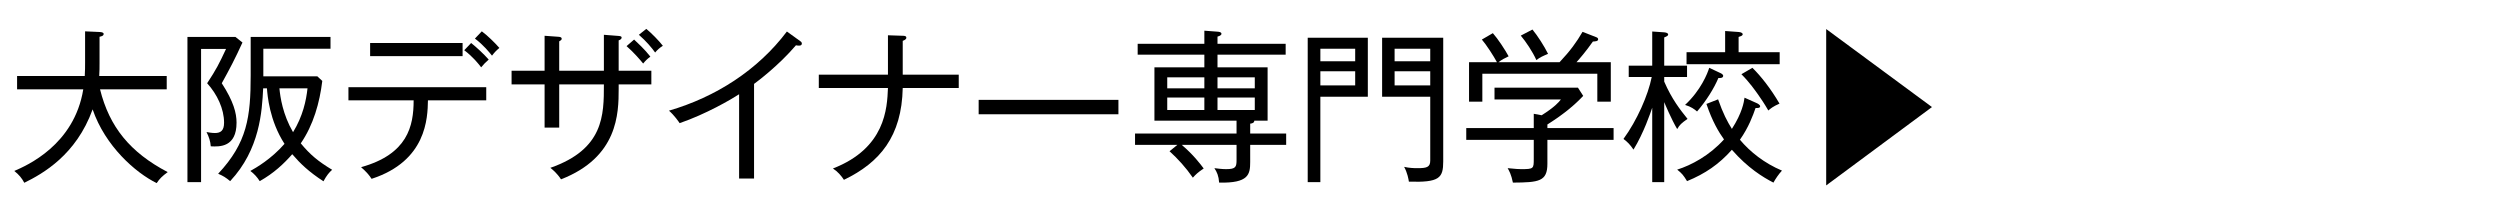
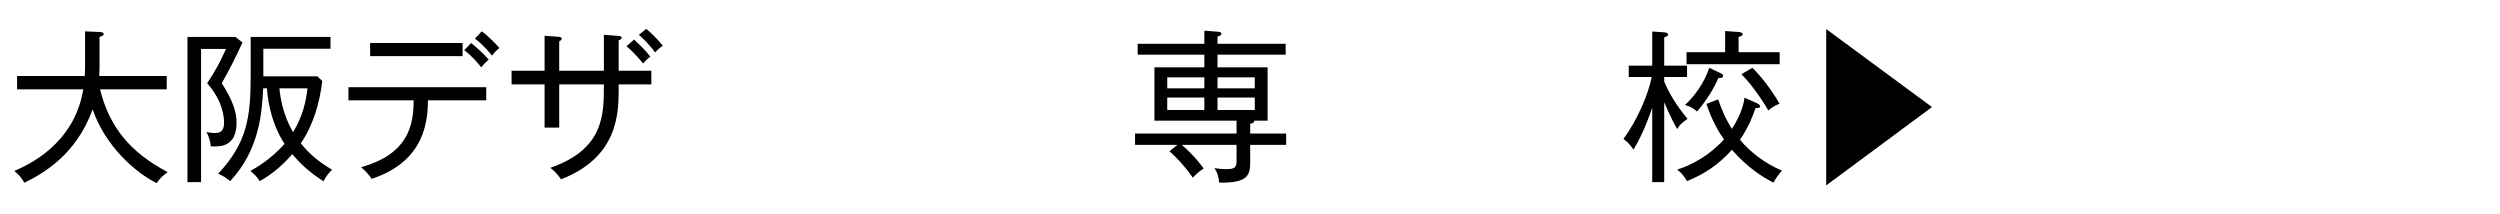
<svg xmlns="http://www.w3.org/2000/svg" version="1.1" id="レイヤー_1" x="0px" y="0px" width="350px" height="30px" viewBox="0 0 350 30" style="enable-background:new 0 0 350 30;" xml:space="preserve">
  <g>
    <path d="M21.936,25.635c-2.966-1.449-7.22-5.197-8.968-10.325c-2.3,6.392-6.99,9.014-9.565,10.279   C3.058,24.945,2.667,24.462,2,23.934c1.748-0.759,8.394-3.633,9.658-11.429H2.392v-1.862h9.474   c0.046-0.828,0.046-1.219,0.046-1.909V4.388l2.047,0.092c0.299,0.023,0.552,0.069,0.552,0.276c0,0.276-0.368,0.345-0.575,0.391   v3.702c0,0.667,0,1.012-0.046,1.794h9.451v1.862h-9.336c1.311,5.266,4.208,8.83,9.474,11.59   C22.695,24.67,22.328,25.037,21.936,25.635z" />
    <path d="M31.048,11.654c1.656,2.552,2.069,4.185,2.069,5.519c0,3.449-2.368,3.38-3.609,3.312c-0.047-0.69-0.254-1.334-0.599-2   c0.276,0.046,0.736,0.138,1.173,0.138c0.805,0,1.288-0.322,1.288-1.449c0-1.932-0.966-3.978-2.369-5.519   c1.288-1.955,1.679-2.736,2.645-4.806H28.15v18.649h-1.908V5.169h6.715l0.988,0.782C32.864,8.32,32.129,9.7,31.048,11.654z    M45.282,25.382c-2.07-1.357-3.22-2.46-4.369-3.794c-1.15,1.311-2.575,2.667-4.554,3.771c-0.345-0.552-0.759-1.012-1.31-1.426   c0.782-0.437,2.921-1.656,4.783-3.794c-2.115-3.265-2.392-6.829-2.46-7.772h-0.529c-0.161,3.219-0.46,8.554-4.622,12.992   c-0.643-0.529-0.942-0.713-1.679-1.035c4.07-4.346,4.553-7.933,4.553-13.797V5.169h11.176v1.656h-9.405v3.863h7.565l0.69,0.643   c-0.368,3.036-1.242,6.163-3.013,8.738c1.311,1.587,2.415,2.506,4.393,3.702C46.063,24.164,45.765,24.508,45.282,25.382z    M39.119,12.367c0.115,1.219,0.46,3.656,1.908,6.14c1.38-2.253,1.84-4.438,2.024-6.14H39.119z" />
    <path d="M59.912,14.046c-0.046,2.483-0.184,8.485-7.888,10.991c-0.367-0.552-0.713-0.966-1.472-1.632   c6.508-1.817,7.358-5.726,7.358-9.359h-9.129v-1.84h19.293v1.84H59.912z M51.817,7.86V6.021h12.946V7.86H51.817z M67.362,9.424   c-0.368-0.483-1.149-1.472-2.368-2.392l0.966-1.012c0.805,0.644,1.771,1.541,2.46,2.322C67.983,8.711,67.753,8.964,67.362,9.424z    M68.88,7.791c-0.391-0.483-1.173-1.472-2.392-2.392l0.966-1.012c0.828,0.621,1.771,1.54,2.461,2.323   C69.478,7.078,69.248,7.308,68.88,7.791z" />
    <path d="M86.614,11.815v0.621c0,3.449-0.092,9.566-8.071,12.67c-0.575-0.874-1.173-1.357-1.494-1.61   c7.496-2.622,7.496-7.381,7.496-11.682H78.29v6.048h-2.047v-6.048h-4.622V9.907h4.622V5.009l1.909,0.138   c0.253,0.023,0.482,0.046,0.482,0.276c0,0.138-0.046,0.184-0.345,0.368v4.116h6.255V4.871l2.069,0.161   c0.161,0.023,0.414,0.023,0.414,0.23c0,0.23-0.276,0.345-0.414,0.391v4.254h4.576v1.908H86.614z M90.041,8.895   c-0.392-0.483-1.288-1.541-2.323-2.438l1.058-0.92c0.414,0.391,1.519,1.403,2.277,2.392C90.639,8.228,90.362,8.504,90.041,8.895z    M91.719,7.354c-0.437-0.621-1.241-1.586-2.276-2.483l1.035-0.828c0.713,0.575,1.771,1.655,2.322,2.368   C92.386,6.664,92.019,6.986,91.719,7.354z" />
-     <path d="M111.89,6.388c-0.114,0-0.229,0-0.459-0.046c-2.415,2.829-5.358,5.036-5.864,5.404v13.245h-2.093V13.195   c-1.173,0.759-4.599,2.759-8.324,4.047c-0.138-0.207-0.713-1.058-1.494-1.748c6.53-1.908,12.417-5.657,16.51-11.083l1.909,1.38   c0.115,0.069,0.184,0.184,0.184,0.322C112.258,6.296,112.097,6.388,111.89,6.388z" />
-     <path d="M126.382,12.321c-0.138,6.76-3.196,10.439-8.232,12.854c-0.391-0.598-0.896-1.173-1.54-1.587   c7.358-2.851,7.588-8.439,7.703-11.267h-9.681v-1.863h9.681V4.939l2.069,0.069c0.23,0,0.506,0.023,0.506,0.276   s-0.345,0.368-0.506,0.437v4.737h7.842v1.863H126.382z" />
-     <path d="M137.012,16v-2.023h19.568V16H137.012z" />
    <path d="M175.026,20.277v2.392c0,1.747-0.207,2.989-4.346,2.897c-0.069-0.943-0.299-1.472-0.667-2.024   c0.598,0.069,1.058,0.138,1.655,0.138c1.356,0,1.449-0.322,1.449-1.311v-2.092h-7.681c1.609,1.356,2.621,2.69,3.081,3.311   c-0.827,0.552-1.127,0.851-1.518,1.288c-0.966-1.403-2.115-2.667-3.265-3.702l1.104-0.897h-5.933V18.69h14.211v-1.793H161.62V9.424   h6.99V7.653h-9.336V6.135h9.336V4.296l1.84,0.138c0.276,0.023,0.552,0.069,0.552,0.299c0,0.184-0.23,0.299-0.552,0.391v1.012h9.543   v1.517h-9.543v1.771h7.014v7.473h-1.862c0,0.322-0.345,0.391-0.575,0.414v1.379h5.036v1.587H175.026z M168.61,10.826h-5.196v1.541   h5.196V10.826z M168.61,13.655h-5.196v1.748h5.196V13.655z M175.67,10.826h-5.22v1.541h5.22V10.826z M175.67,13.655h-5.22v1.748   h5.22V13.655z" />
-     <path d="M191.496,5.285v8.255h-6.646v11.958h-1.77V5.285H191.496z M189.726,8.573V6.825h-4.875v1.748H189.726z M184.851,9.976   v1.977h4.875V9.976H184.851z M202.051,5.285V22.6c0,2.323-0.529,2.967-4.807,2.829c-0.046-0.322-0.206-1.242-0.666-2.07   c0.713,0.161,1.333,0.184,1.862,0.184c1.265,0,1.794-0.115,1.794-1.058V13.54h-6.738V5.285H202.051z M200.234,8.573V6.825h-4.99   v1.748H200.234z M195.244,9.976v1.977h4.99V9.976H195.244z" />
-     <path d="M216.635,19.587v3.334c0,2.483-1.173,2.621-4.829,2.645c-0.23-1.15-0.529-1.656-0.736-2.024   c1.265,0.115,1.426,0.138,1.886,0.138c1.77,0,1.77-0.069,1.77-1.449v-2.645h-9.451v-1.656h9.451v-2l1.104,0.207   c1.794-1.127,2.415-1.839,2.69-2.208h-9.289v-1.656h11.681l0.736,1.15c-1.058,1.127-2.553,2.46-5.013,4.001v0.506h9.267v1.656   H216.635z M223.625,14.229V10.32h-16.097v3.909h-1.862V8.711h3.909c-0.483-0.897-1.495-2.461-2.116-3.173L209,4.641   c0.713,0.805,1.725,2.346,2.208,3.242c-0.529,0.253-0.943,0.46-1.426,0.828h8.554c1.518-1.61,2.392-2.829,3.22-4.254l1.885,0.736   c0.139,0.046,0.3,0.138,0.3,0.299c0,0.299-0.392,0.299-0.736,0.322c-0.966,1.38-1.862,2.414-2.3,2.898h4.807v5.518H223.625z    M215.094,8.412c-0.529-1.173-1.449-2.553-2.185-3.426l1.633-0.851c0.713,0.851,1.679,2.369,2.185,3.403   C215.922,7.883,215.6,8.021,215.094,8.412z" />
    <path d="M234.806,18.07c-0.805-1.357-1.702-3.495-1.816-3.771v11.198h-1.679V15.081c-0.253,0.736-1.173,3.495-2.622,5.864   c-0.482-0.713-0.827-1.058-1.402-1.495c1.886-2.576,3.449-6.117,3.955-8.669h-3.22V9.194h3.289V4.411l1.679,0.115   c0.275,0.023,0.552,0.115,0.552,0.299c0,0.161-0.139,0.253-0.552,0.414v3.955h3.196v1.586h-3.196v0.644   c1.08,2.483,2.23,3.932,3.265,5.22C235.403,17.242,235.15,17.472,234.806,18.07z M248.28,25.566   c-1.472-0.759-3.587-2.047-5.817-4.599c-1.794,2.023-3.748,3.357-6.277,4.392c-0.506-0.828-0.713-1.081-1.38-1.61   c1.977-0.621,4.529-1.978,6.554-4.231c-0.713-0.989-1.633-2.506-2.461-4.967l1.633-0.644c0.689,1.978,1.288,3.104,1.932,4.139   c1.448-2.253,1.679-3.725,1.771-4.369l1.701,0.759c0.161,0.069,0.483,0.253,0.483,0.437c0,0.276-0.368,0.253-0.644,0.253   c-0.346,1.012-0.966,2.713-2.185,4.438c1.426,1.702,3.426,3.288,5.887,4.323C249.017,24.371,248.557,25.06,248.28,25.566z    M240.577,10.918c-0.621,1.472-1.701,3.196-2.989,4.691c-0.368-0.322-0.828-0.667-1.679-0.92c2.208-2.046,3.15-4.415,3.38-5.197   l1.518,0.713c0.161,0.069,0.438,0.207,0.438,0.414C241.244,10.941,240.784,10.941,240.577,10.918z M236.116,8.987V7.308h5.403   V4.342l1.909,0.138c0.321,0.023,0.552,0.161,0.552,0.299c0,0.184-0.138,0.253-0.575,0.391v2.139h5.749v1.679H236.116z    M247.567,15.471c-0.528-0.919-1.058-1.702-1.448-2.253c-0.368-0.506-1.15-1.656-2.322-2.828l1.54-0.897   c1.196,1.173,2.575,2.92,3.794,5.013C248.234,14.896,247.844,15.218,247.567,15.471z" />
    <path d="M255.667,4.066l14.809,10.922l-14.809,10.969V4.066z" />
  </g>
</svg>